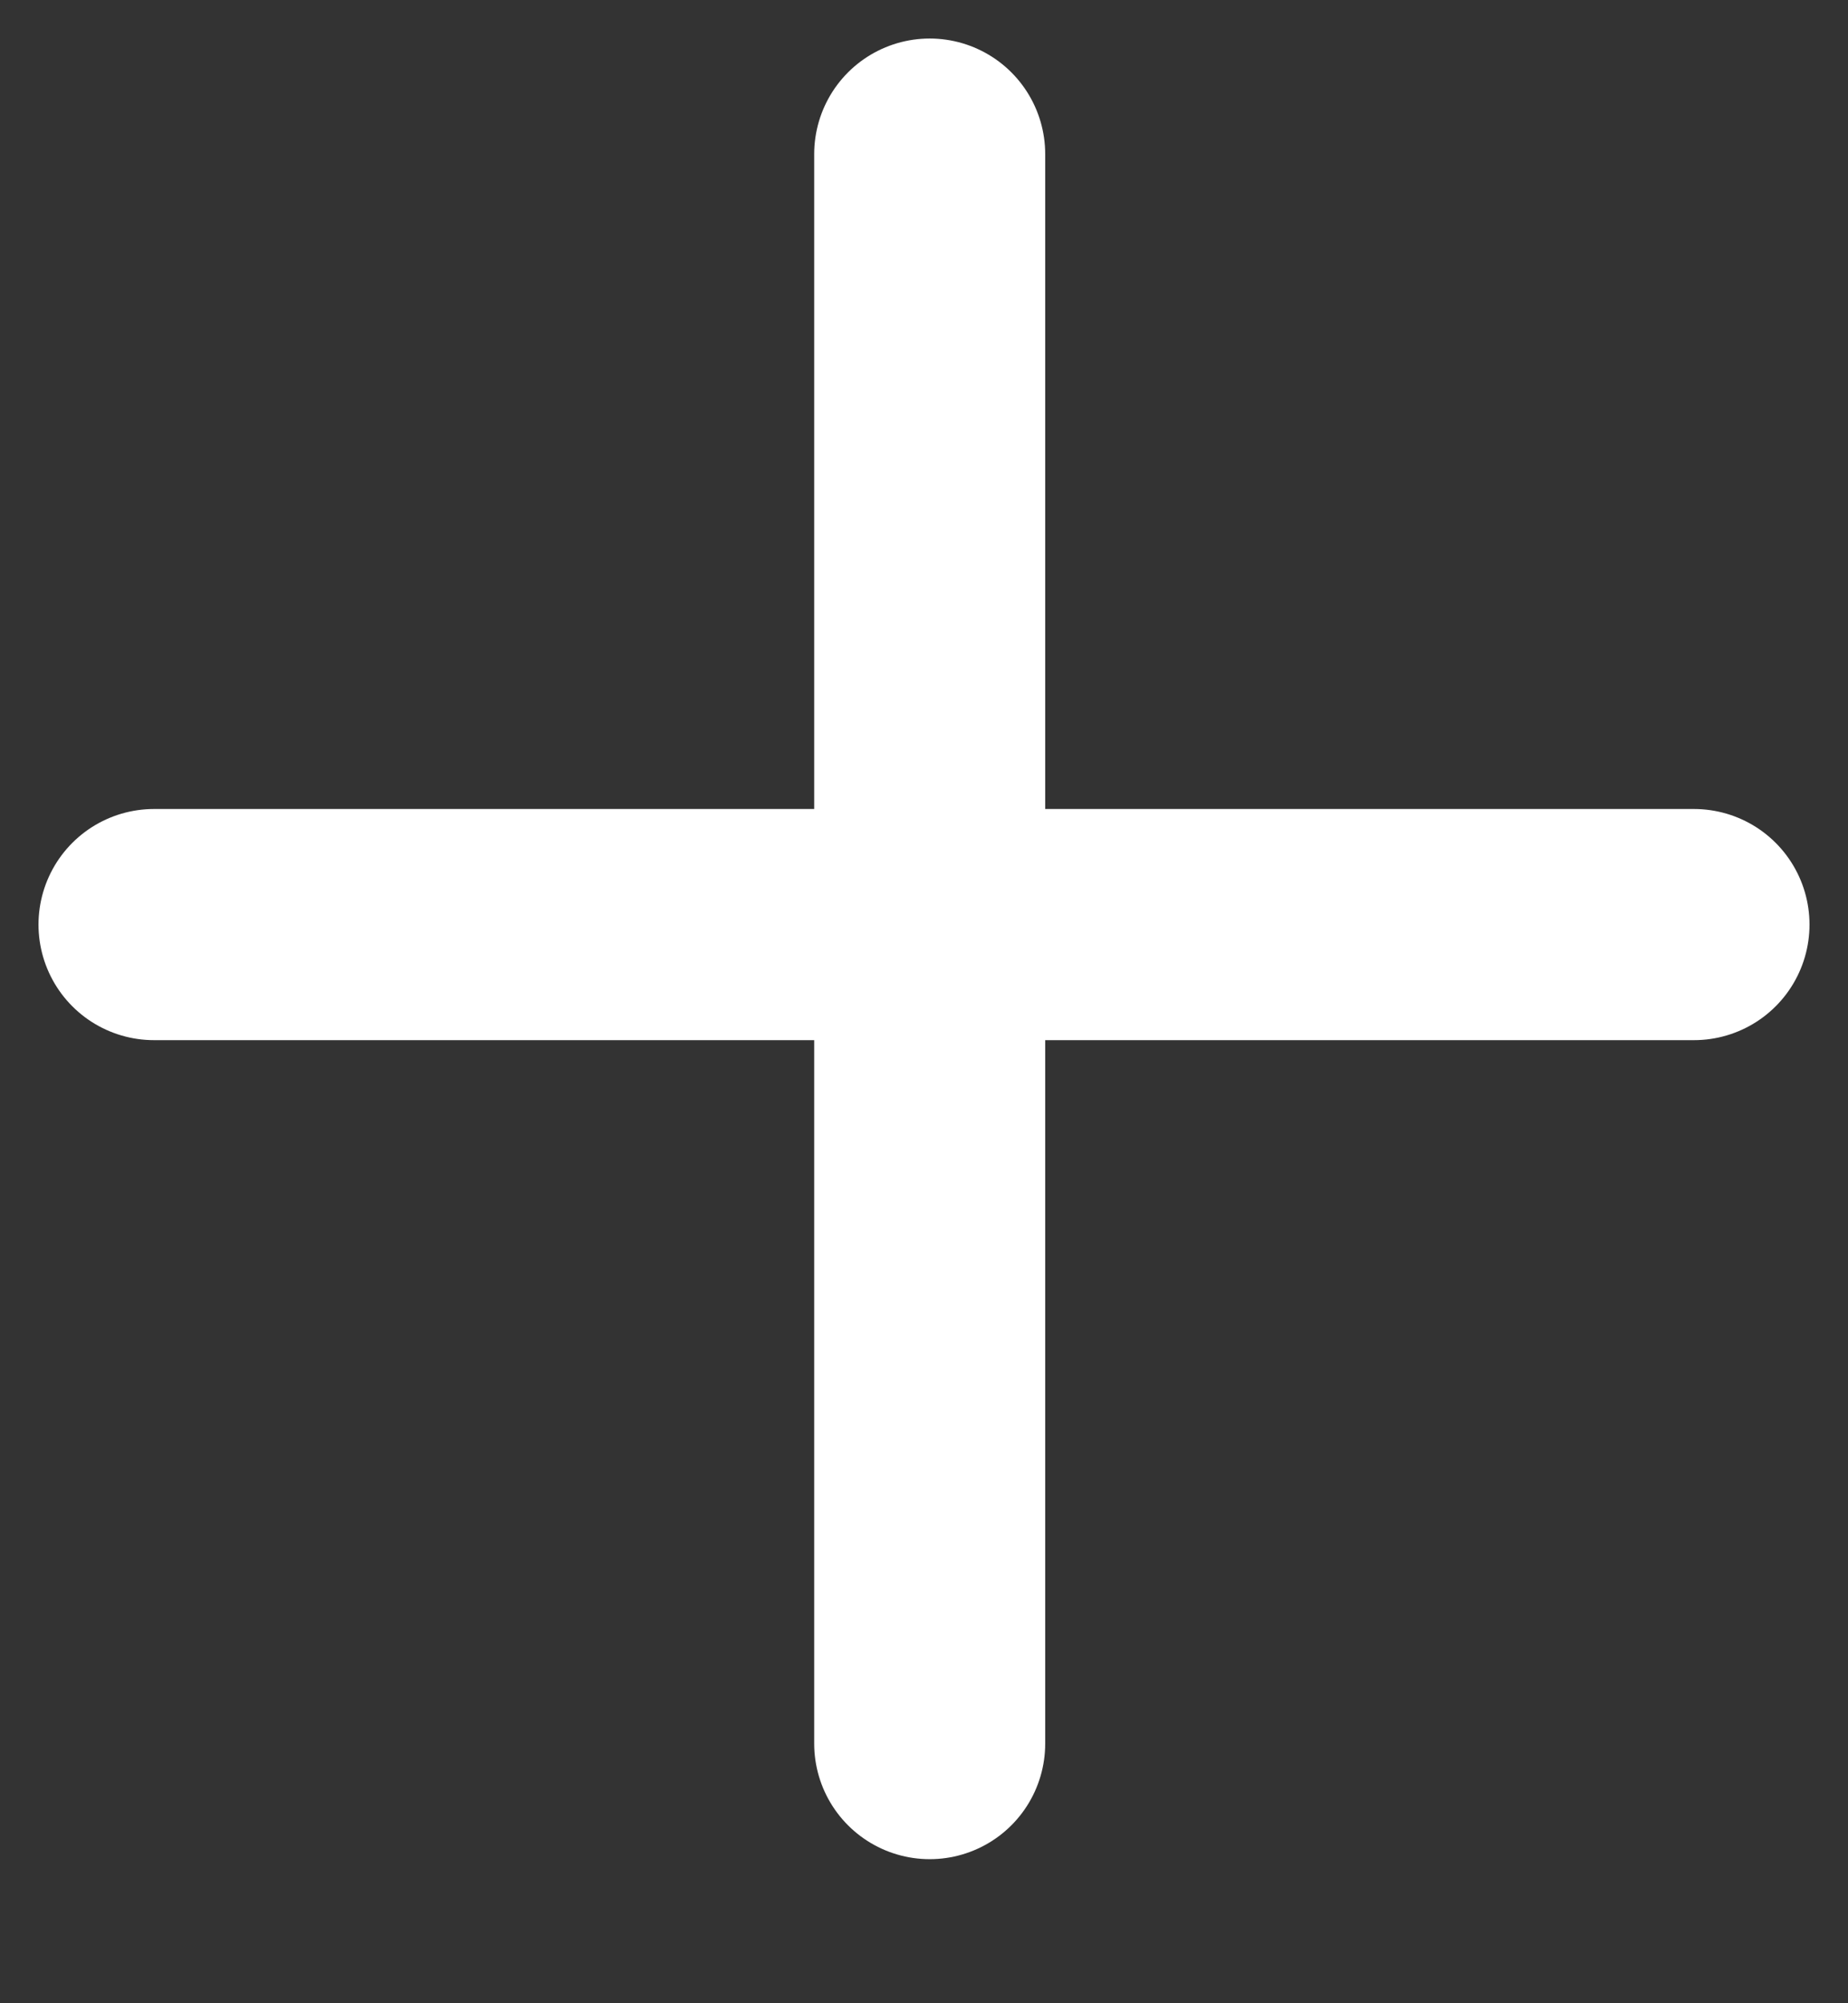
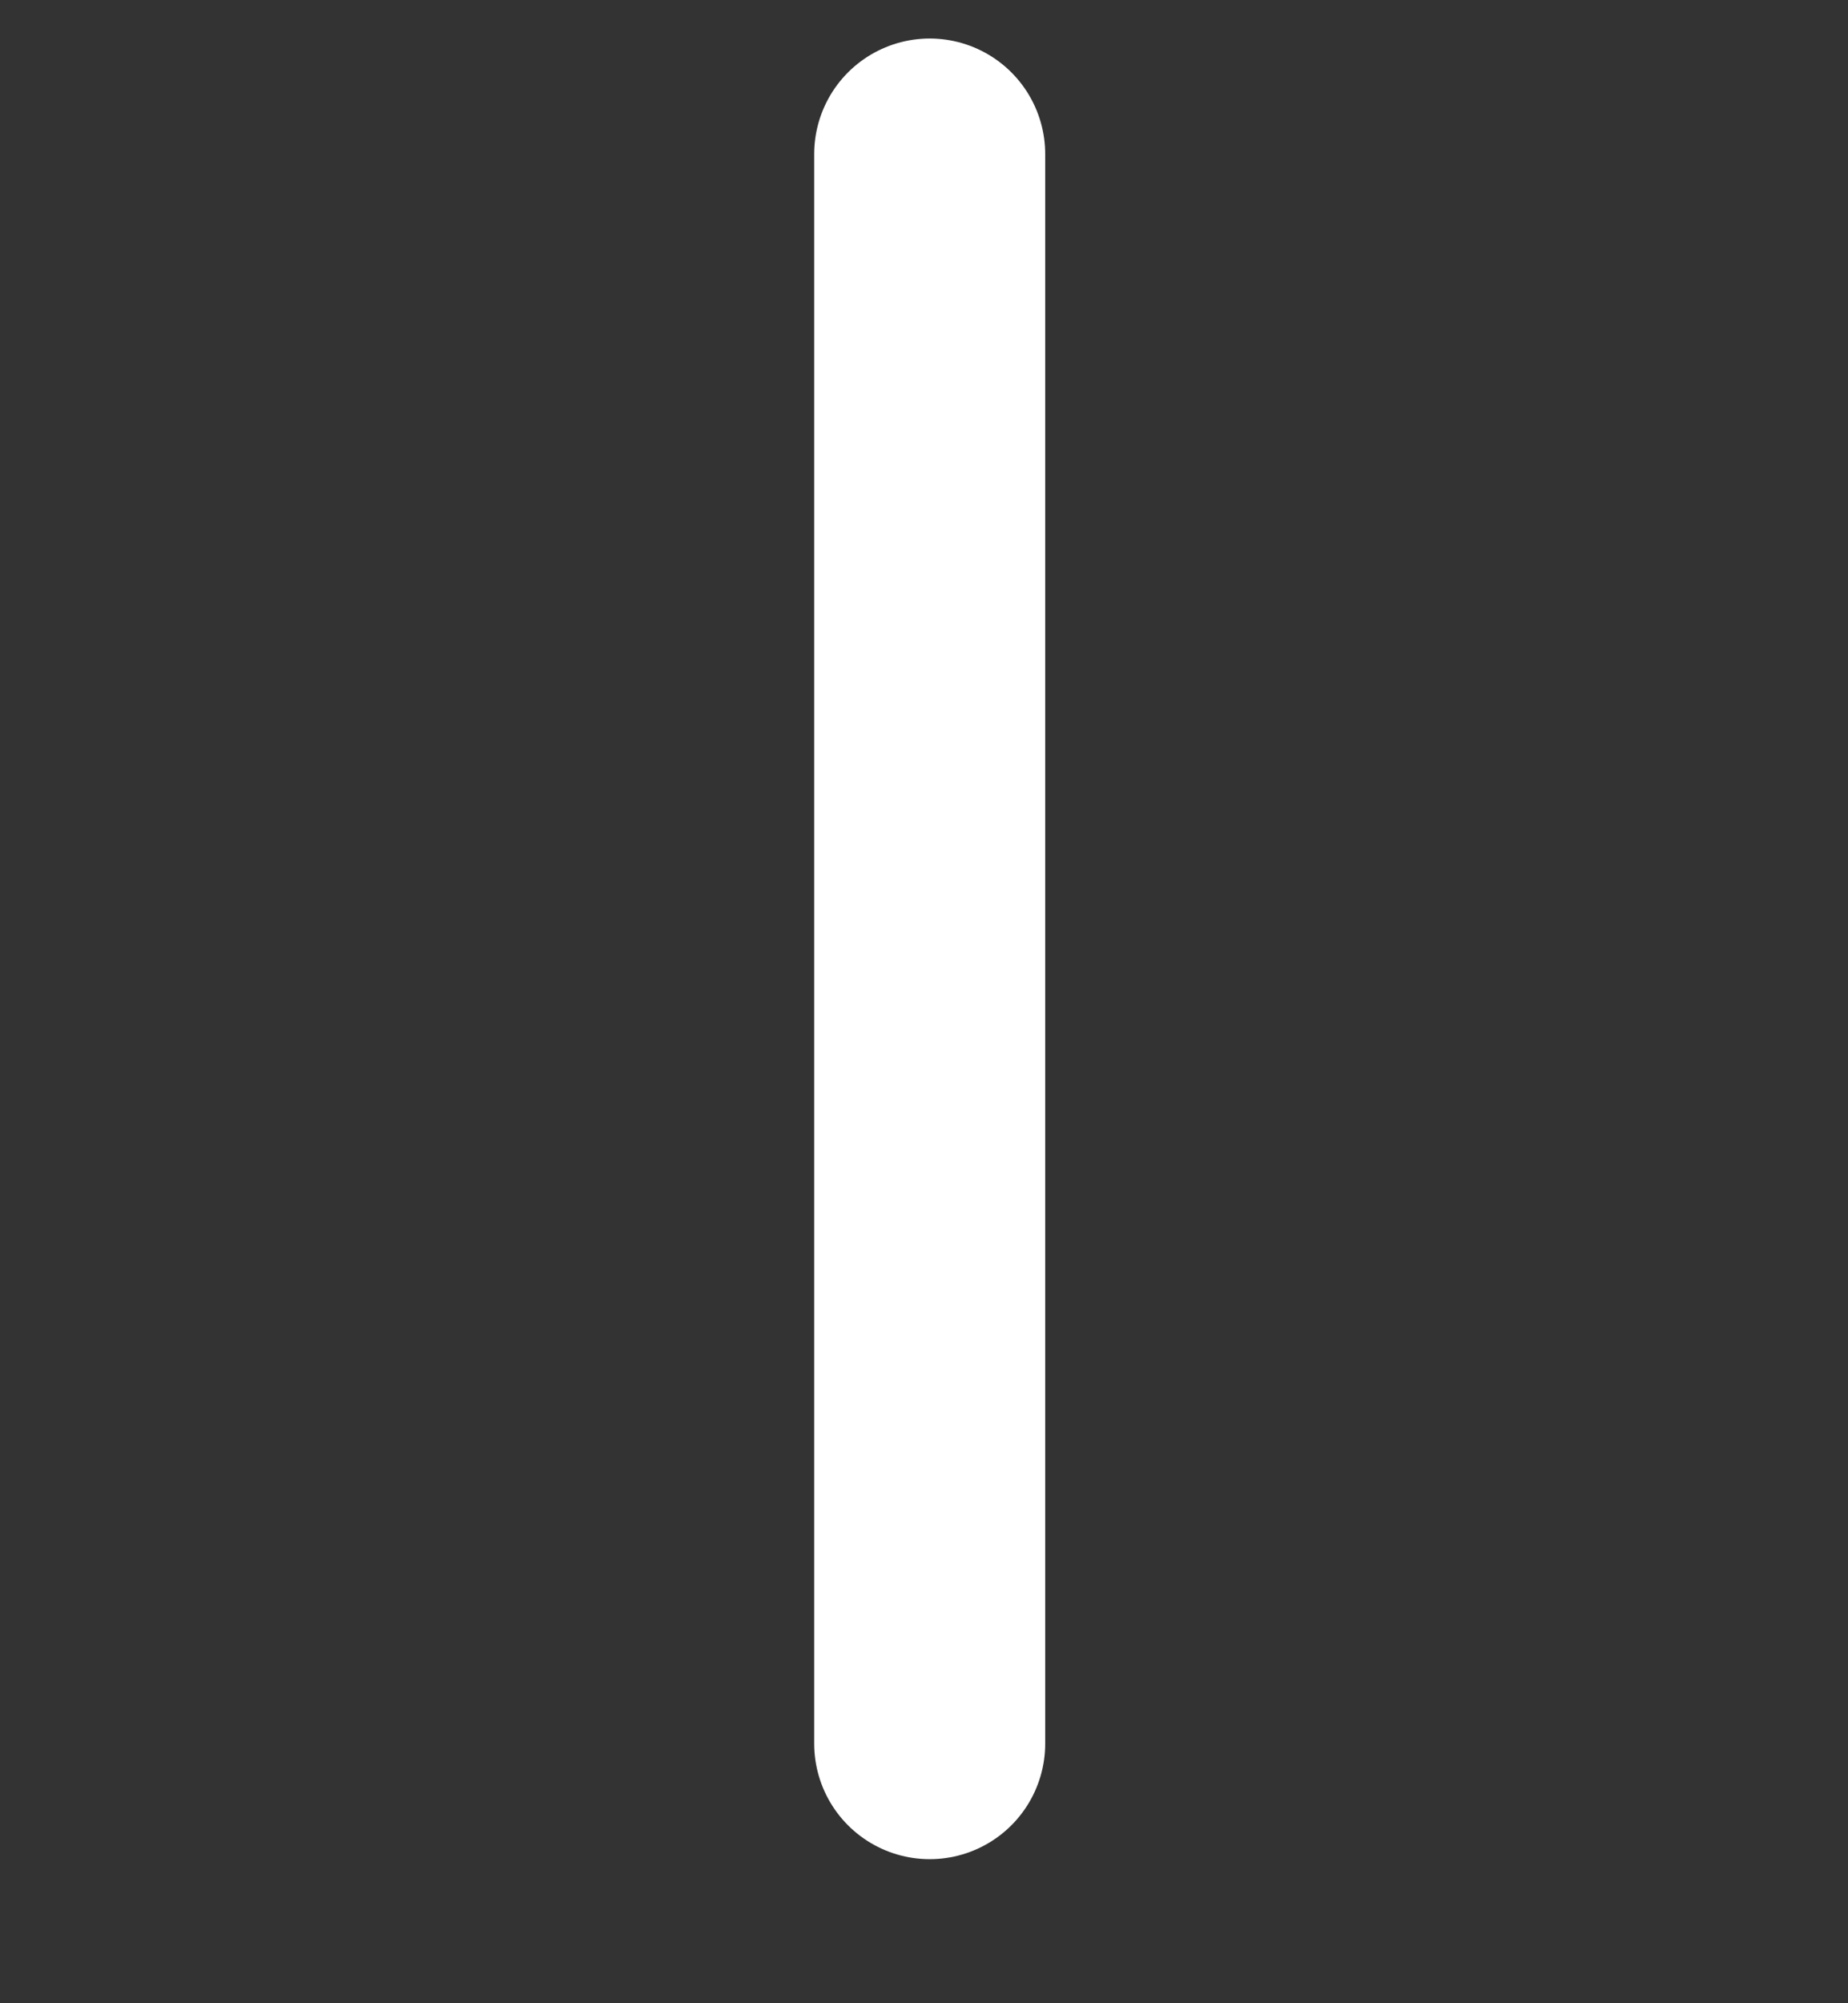
<svg xmlns="http://www.w3.org/2000/svg" width="12" height="13" viewBox="0 0 12 13" fill="none">
  <rect x="0" y="0" width="12" height="13" fill="#333333" stroke="none" />
  <path d="M6.037 1L6.037 11.315" stroke="white" stroke-width="1.5" stroke-linecap="round" stroke-linejoin="round" />
-   <path d="M1 6L11 6" stroke="white" stroke-width="1.5" stroke-linecap="round" stroke-linejoin="round" />
</svg>